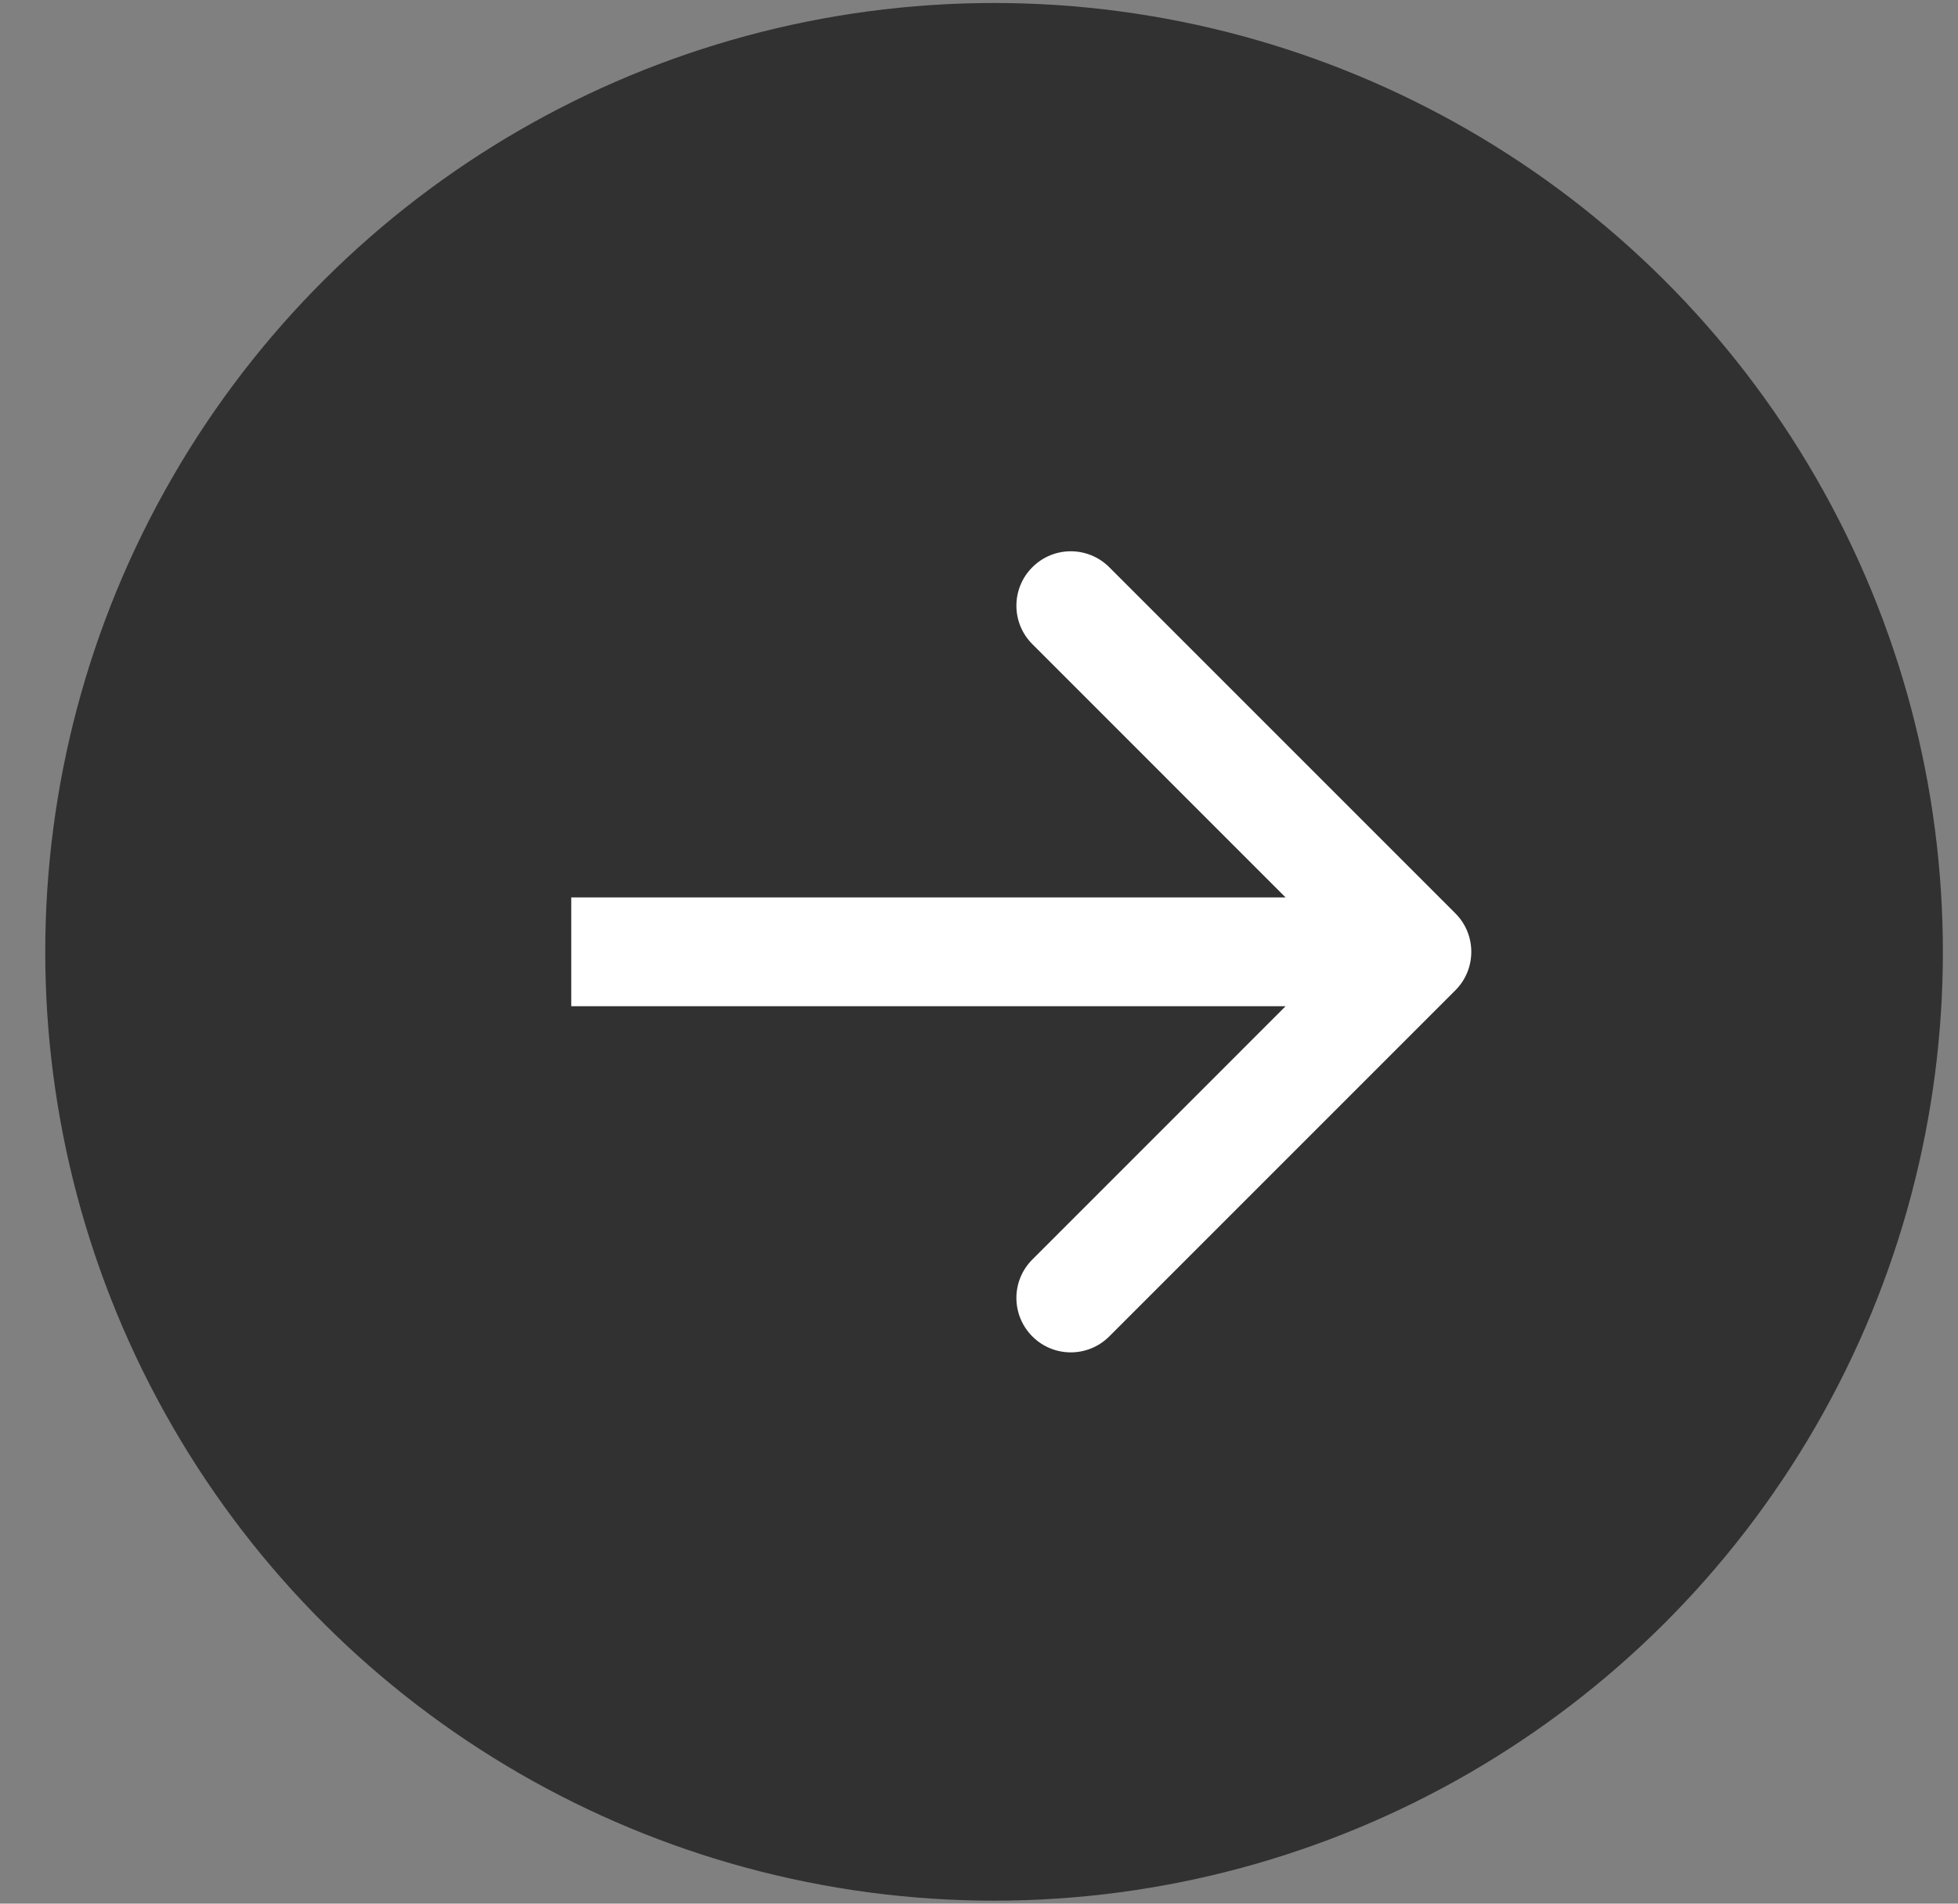
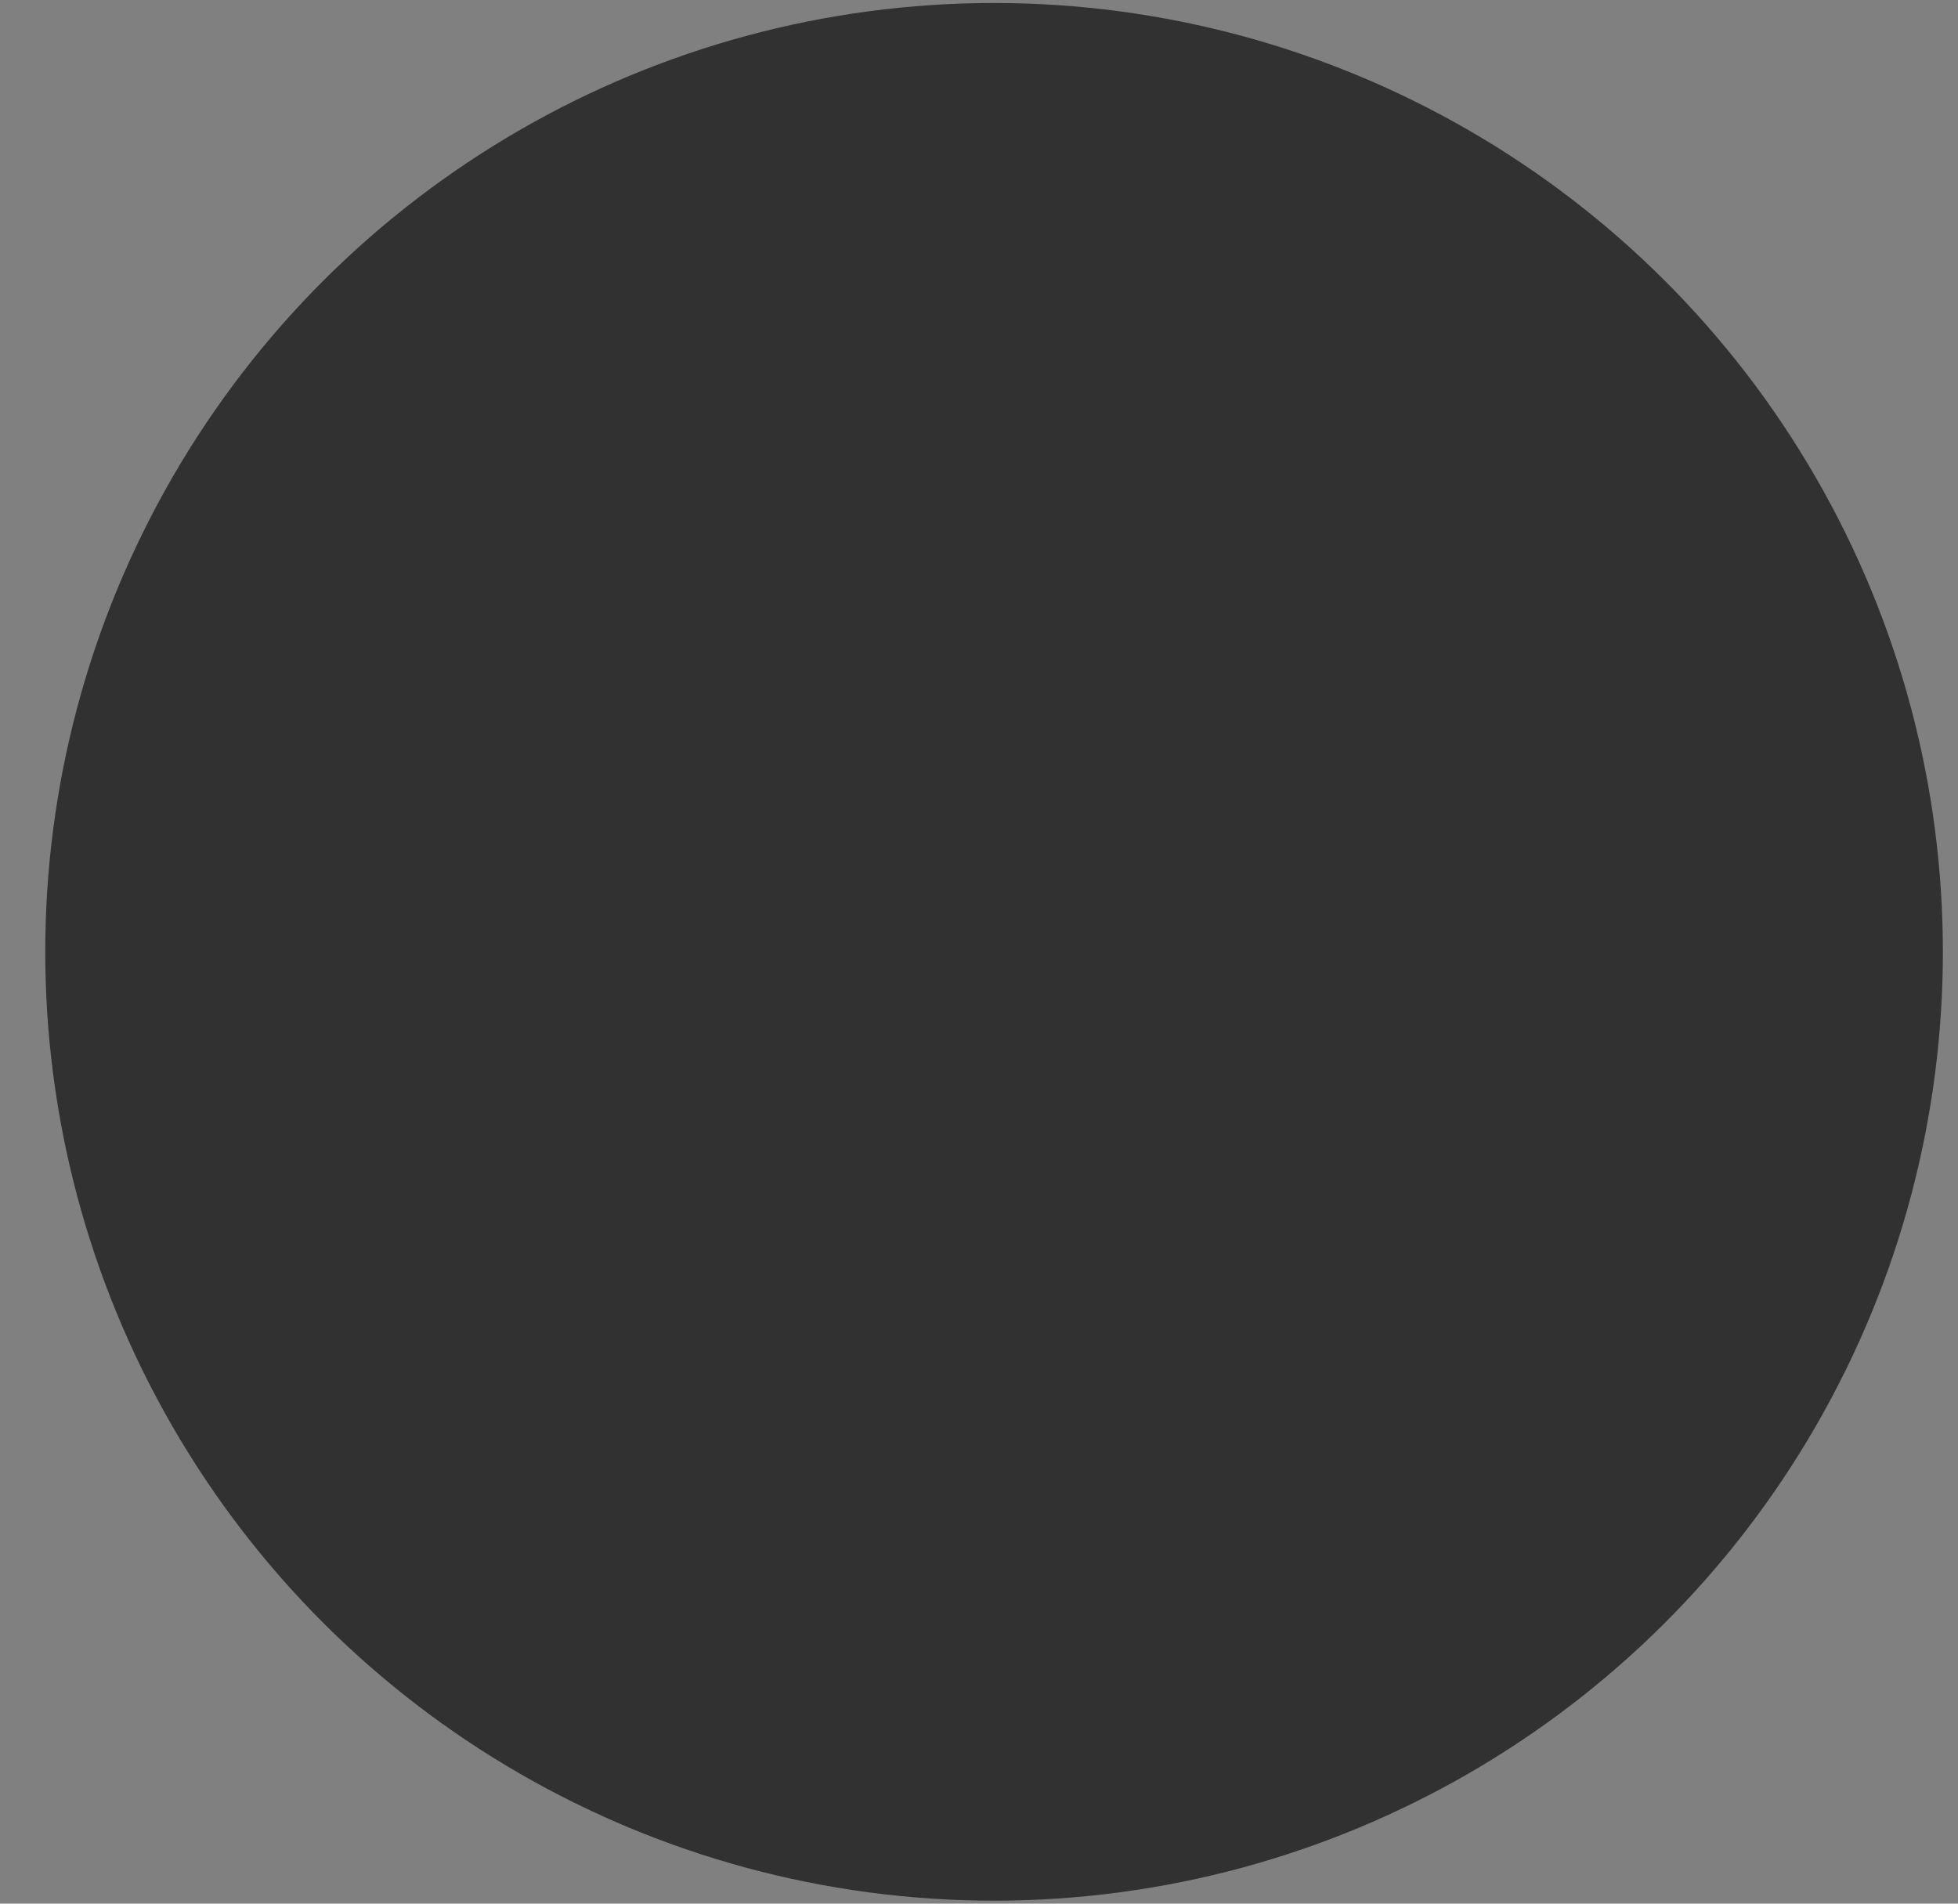
<svg xmlns="http://www.w3.org/2000/svg" width="36" height="35" viewBox="0 0 36 35" fill="none">
  <rect x="0" y="0" width="36" height="35" fill="#808080" stroke="none" />
  <circle cx="18.277" cy="17.5" r="17.445" transform="rotate(-90 18.277 17.5)" fill="#313131" />
-   <path d="M26.759 18.207C27.149 17.817 27.149 17.183 26.759 16.793L20.395 10.429C20.004 10.038 19.371 10.038 18.981 10.429C18.59 10.819 18.59 11.453 18.981 11.843L24.637 17.5L18.981 23.157C18.59 23.547 18.59 24.18 18.981 24.571C19.371 24.962 20.004 24.962 20.395 24.571L26.759 18.207ZM10.503 17.5L10.503 18.5L26.052 18.5L26.052 17.5L26.052 16.5L10.503 16.5L10.503 17.5Z" fill="white" />
</svg>